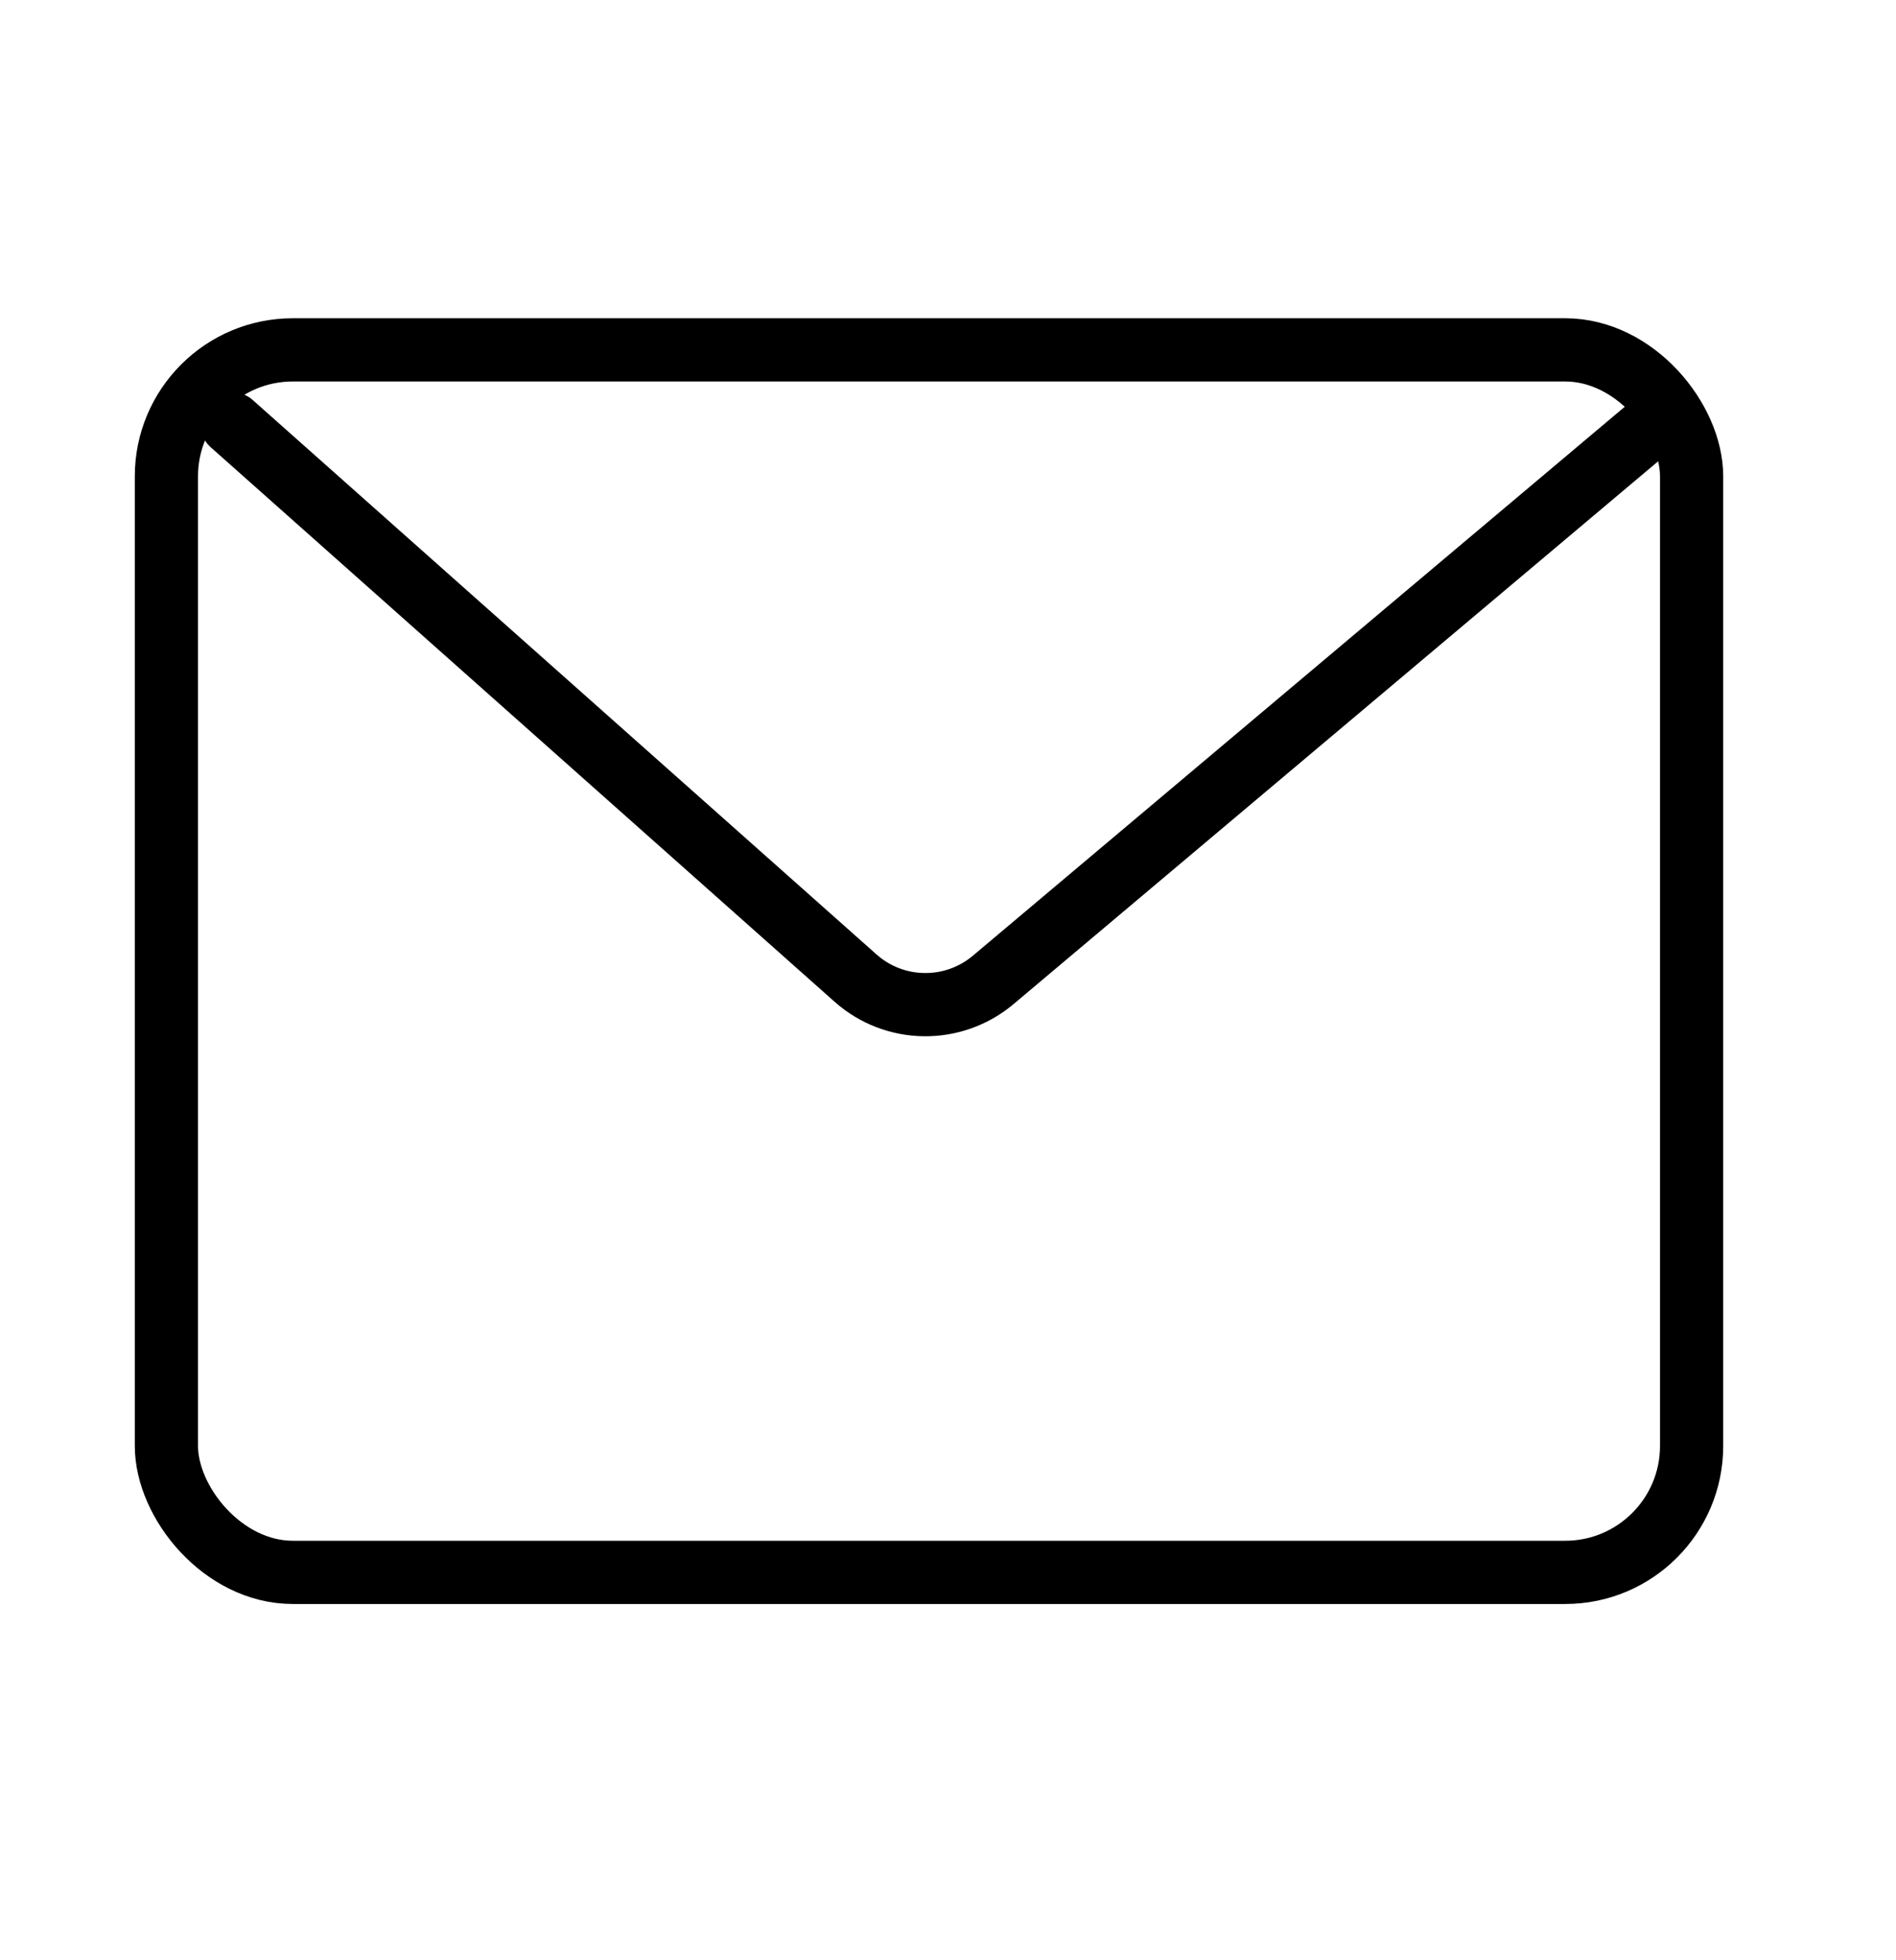
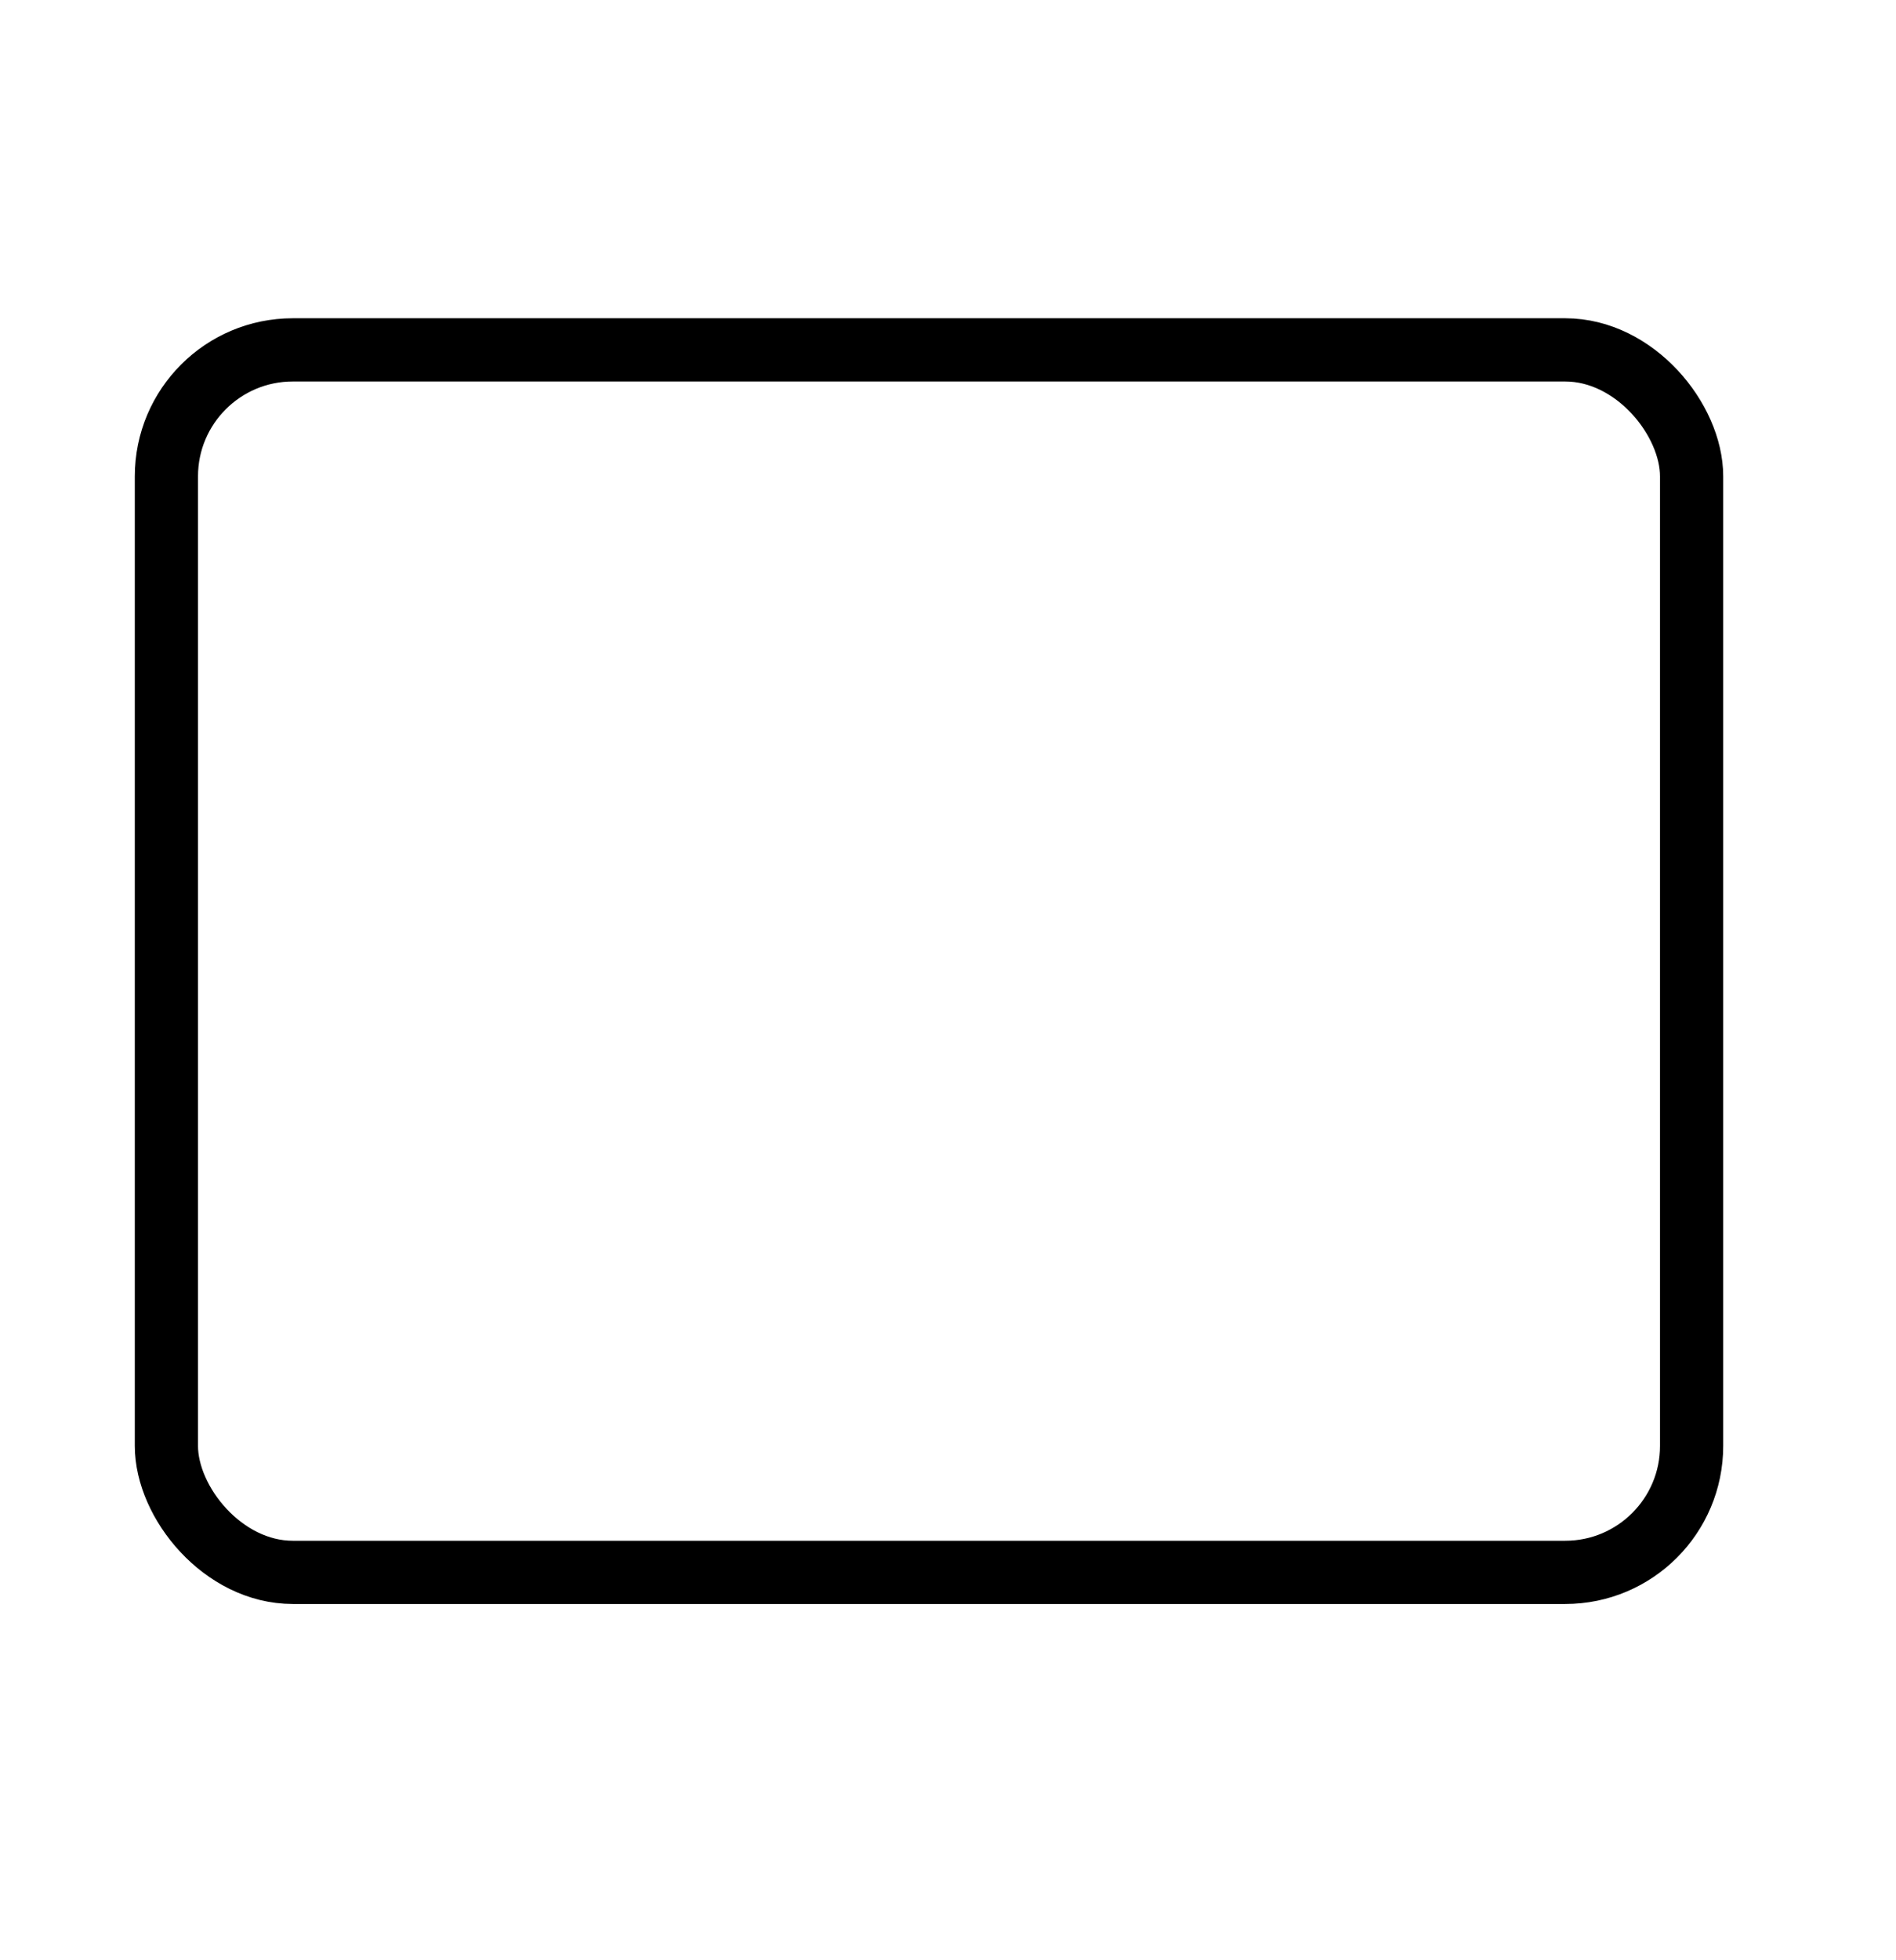
<svg xmlns="http://www.w3.org/2000/svg" width="30px" height="31px" viewBox="0 0 30 31" version="1.1">
  <title>分组 10</title>
  <desc>Created with Sketch.</desc>
  <g id="-" stroke="none" stroke-width="1" fill="none" fill-rule="evenodd">
    <g id="1-2contactus-pc-copy-4" transform="translate(-532, -1374)">
      <g id="分组-10" transform="translate(532, 1374.5)">
        <rect id="矩形" x="0" y="0" width="30" height="30" />
        <rect id="矩形" stroke="#000000" x="2.633" y="5.033" width="24.133" height="19.333" rx="2" />
-         <path d="M3.667,6.2 L13.536,14.967 C14.154,15.517 15.083,15.529 15.716,14.996 L26.167,6.2 L26.167,6.2" id="路径-9" stroke="#000000" stroke-linecap="round" />
      </g>
    </g>
  </g>
</svg>